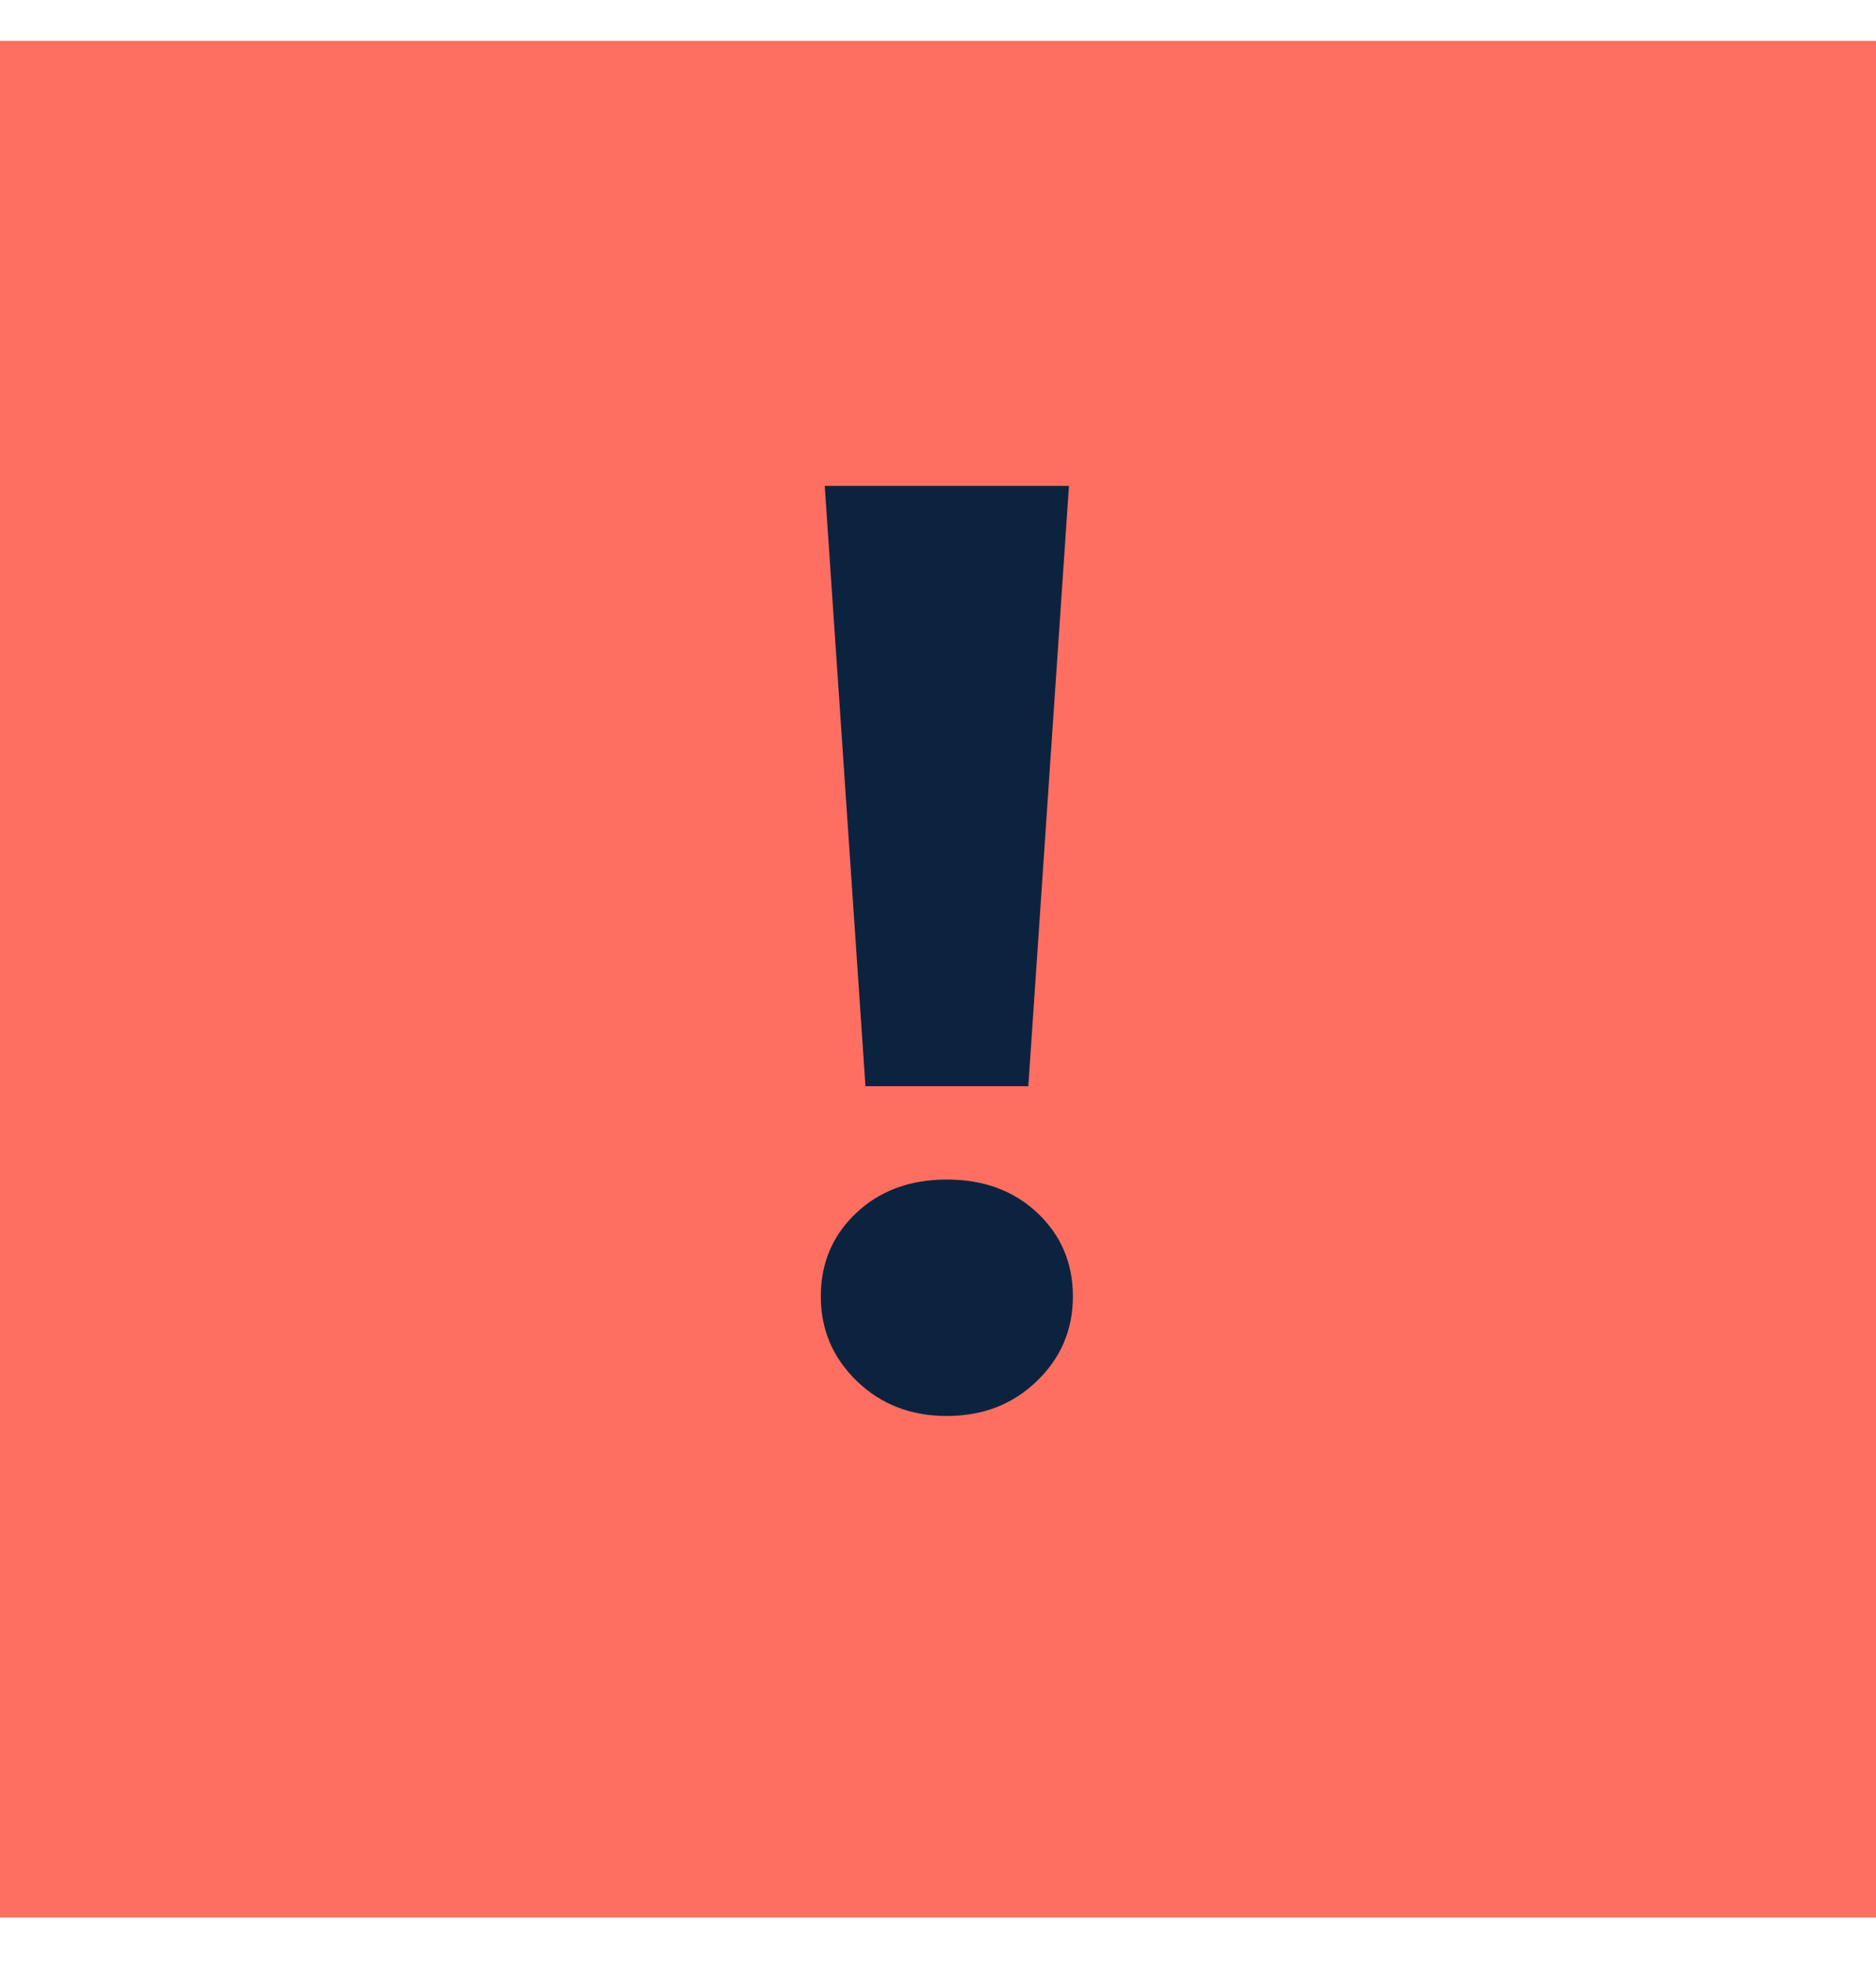
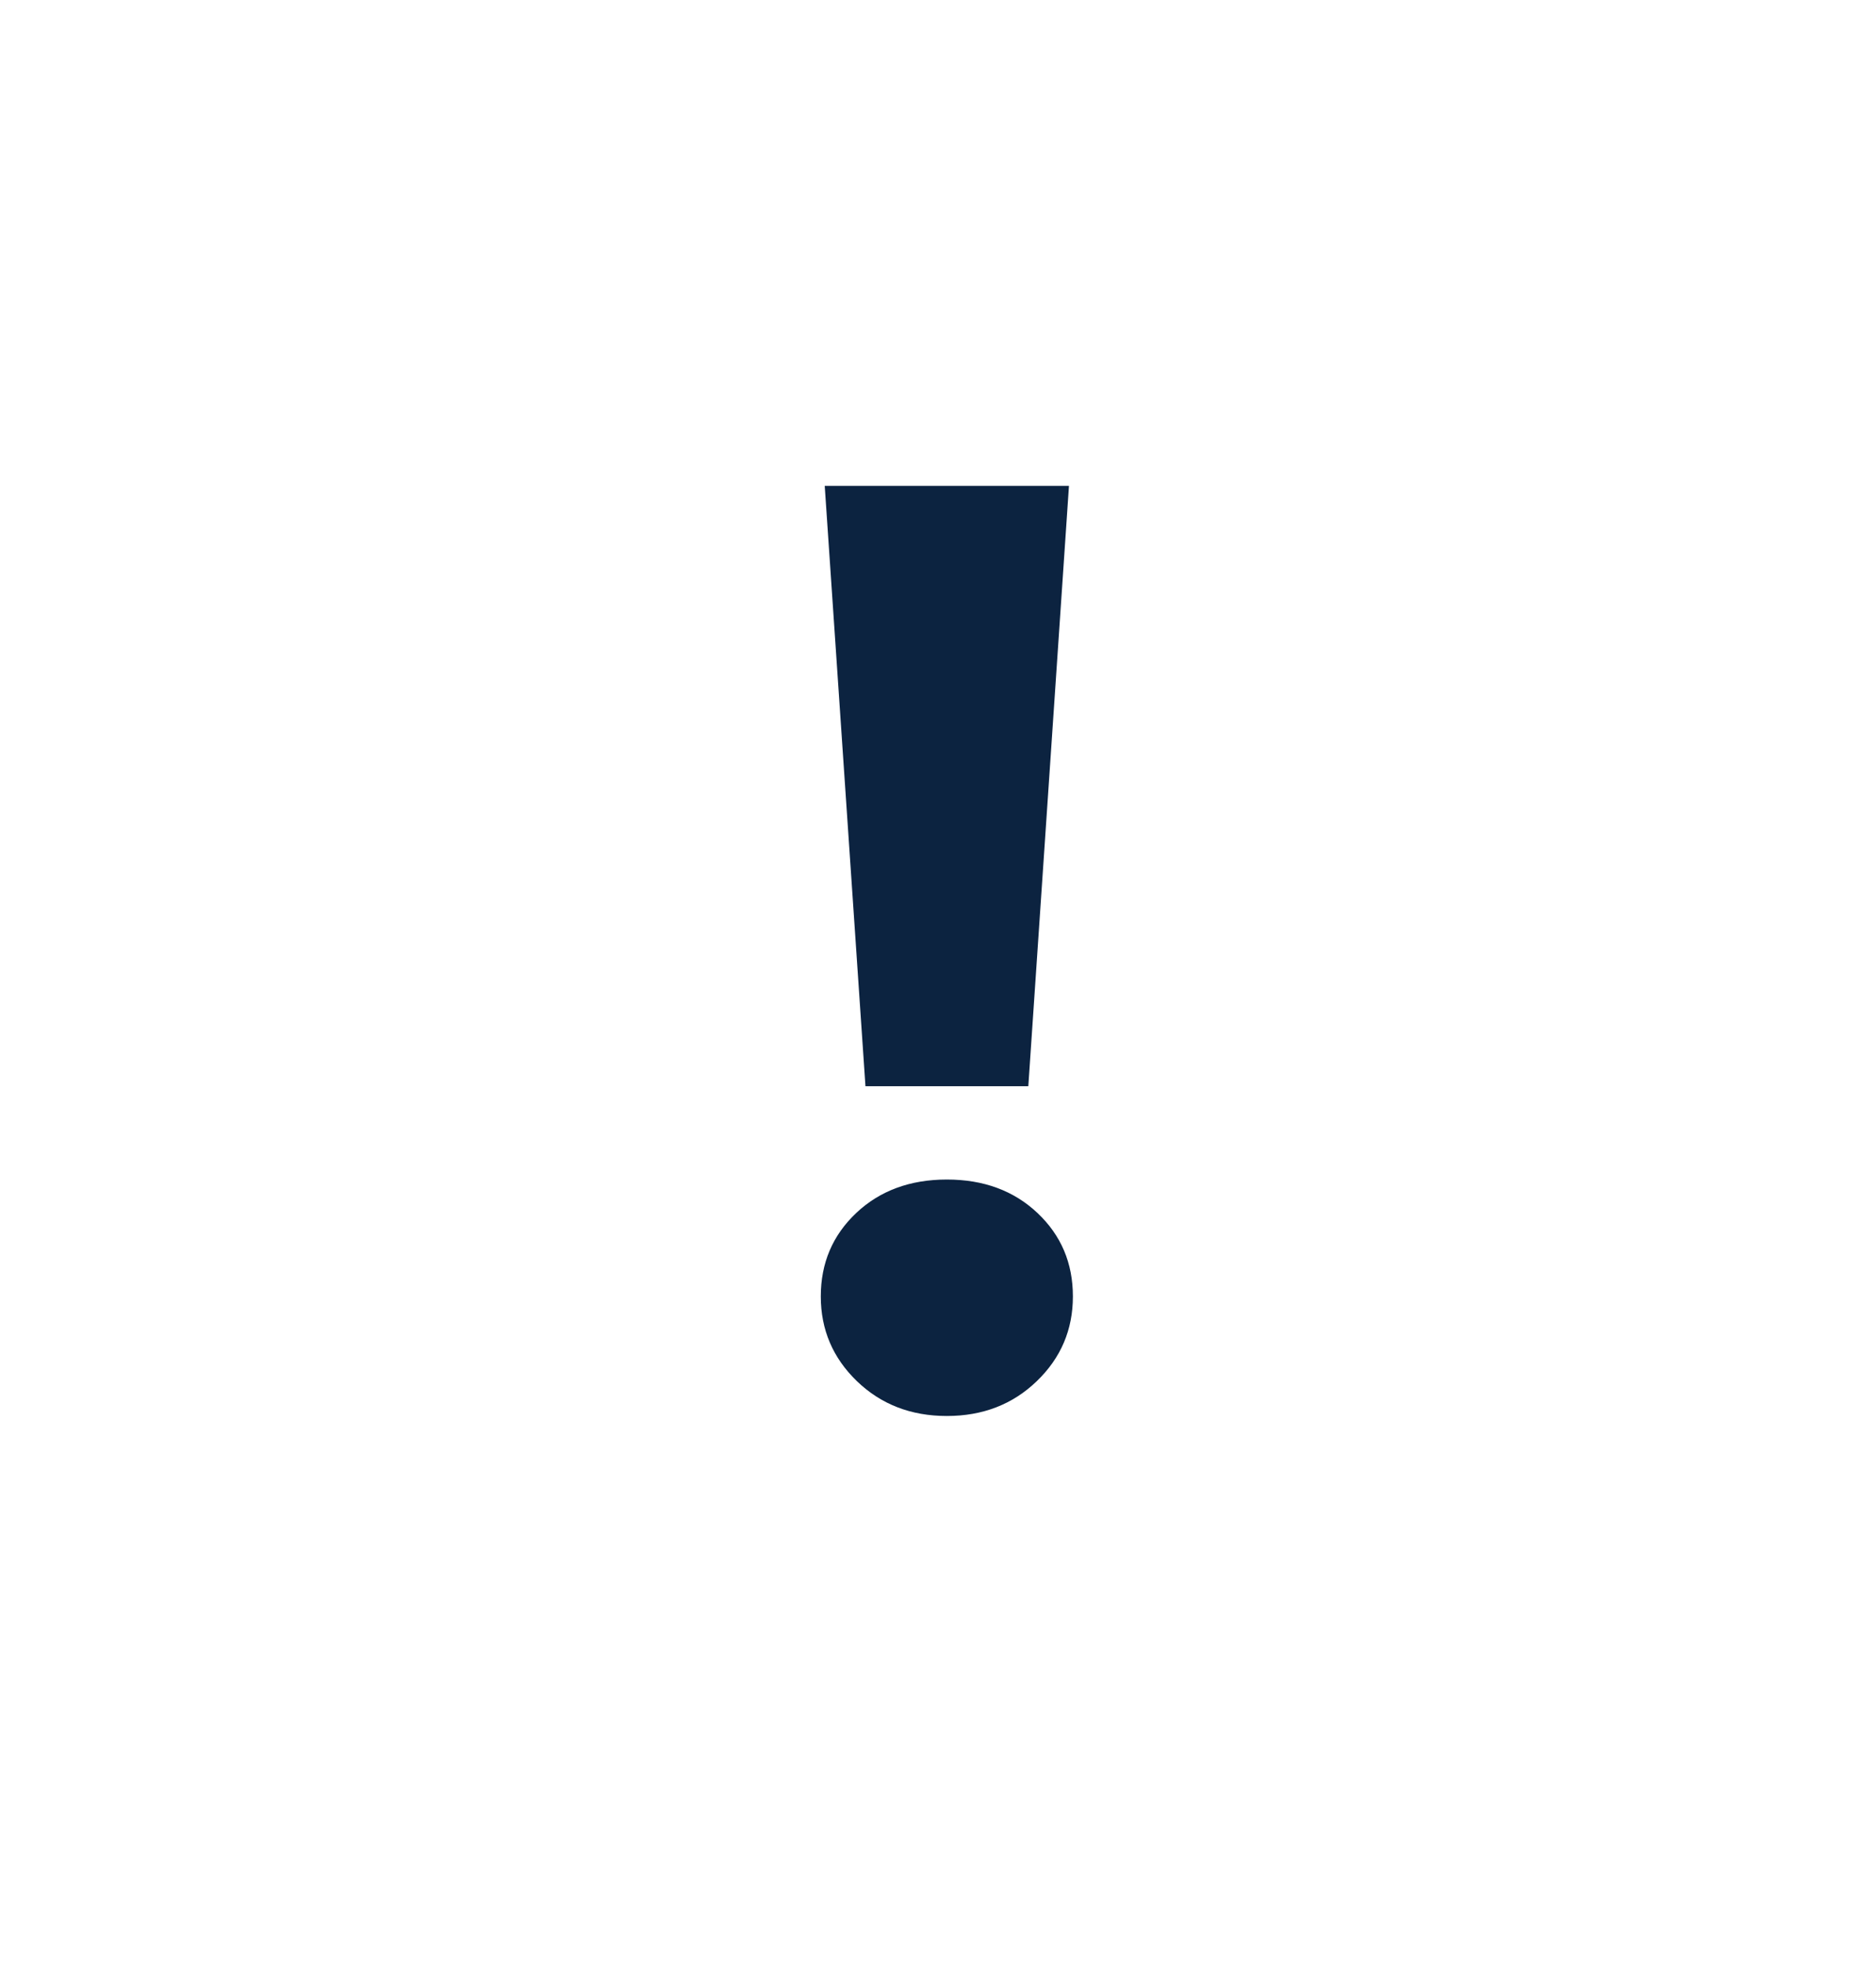
<svg xmlns="http://www.w3.org/2000/svg" width="21px" height="22px" viewBox="0 0 21 22" version="1.1">
  <title>DE13A97C-8B85-46AD-BE48-AAD439270E9D</title>
  <g id="DEV" stroke="none" stroke-width="1" fill="none" fill-rule="evenodd">
    <g id="SAS---Skeletor-Blocks---Phase-2" transform="translate(-1013, -4864)">
      <g id="Group-2" transform="translate(487, 4818)">
        <g id="Group-2-Copy" transform="translate(526, 46.457)">
-           <rect id="Rectangle" fill="#FF6F61" transform="translate(10.5, 10.5) rotate(-360) translate(-10.5, -10.5) " x="0" y="0" width="21" height="21" rx="../5.html" />
          <g id="!" transform="translate(9.188, 4.98)" fill="#0C2340" fill-rule="nonzero">
            <path d="M0.044,0 L2.778,0 L2.323,6.718 L0.5,6.718 L0.044,0 Z M1.411,10.408 C1.009,10.408 0.674,10.278 0.404,10.018 C0.135,9.758 0,9.442 0,9.07 C0,8.697 0.132,8.386 0.397,8.136 C0.661,7.887 1,7.762 1.411,7.762 C1.823,7.762 2.161,7.887 2.425,8.136 C2.69,8.386 2.822,8.697 2.822,9.07 C2.822,9.442 2.688,9.758 2.418,10.018 C2.149,10.278 1.813,10.408 1.411,10.408 Z" id="Shape" />
          </g>
        </g>
      </g>
    </g>
  </g>
</svg>